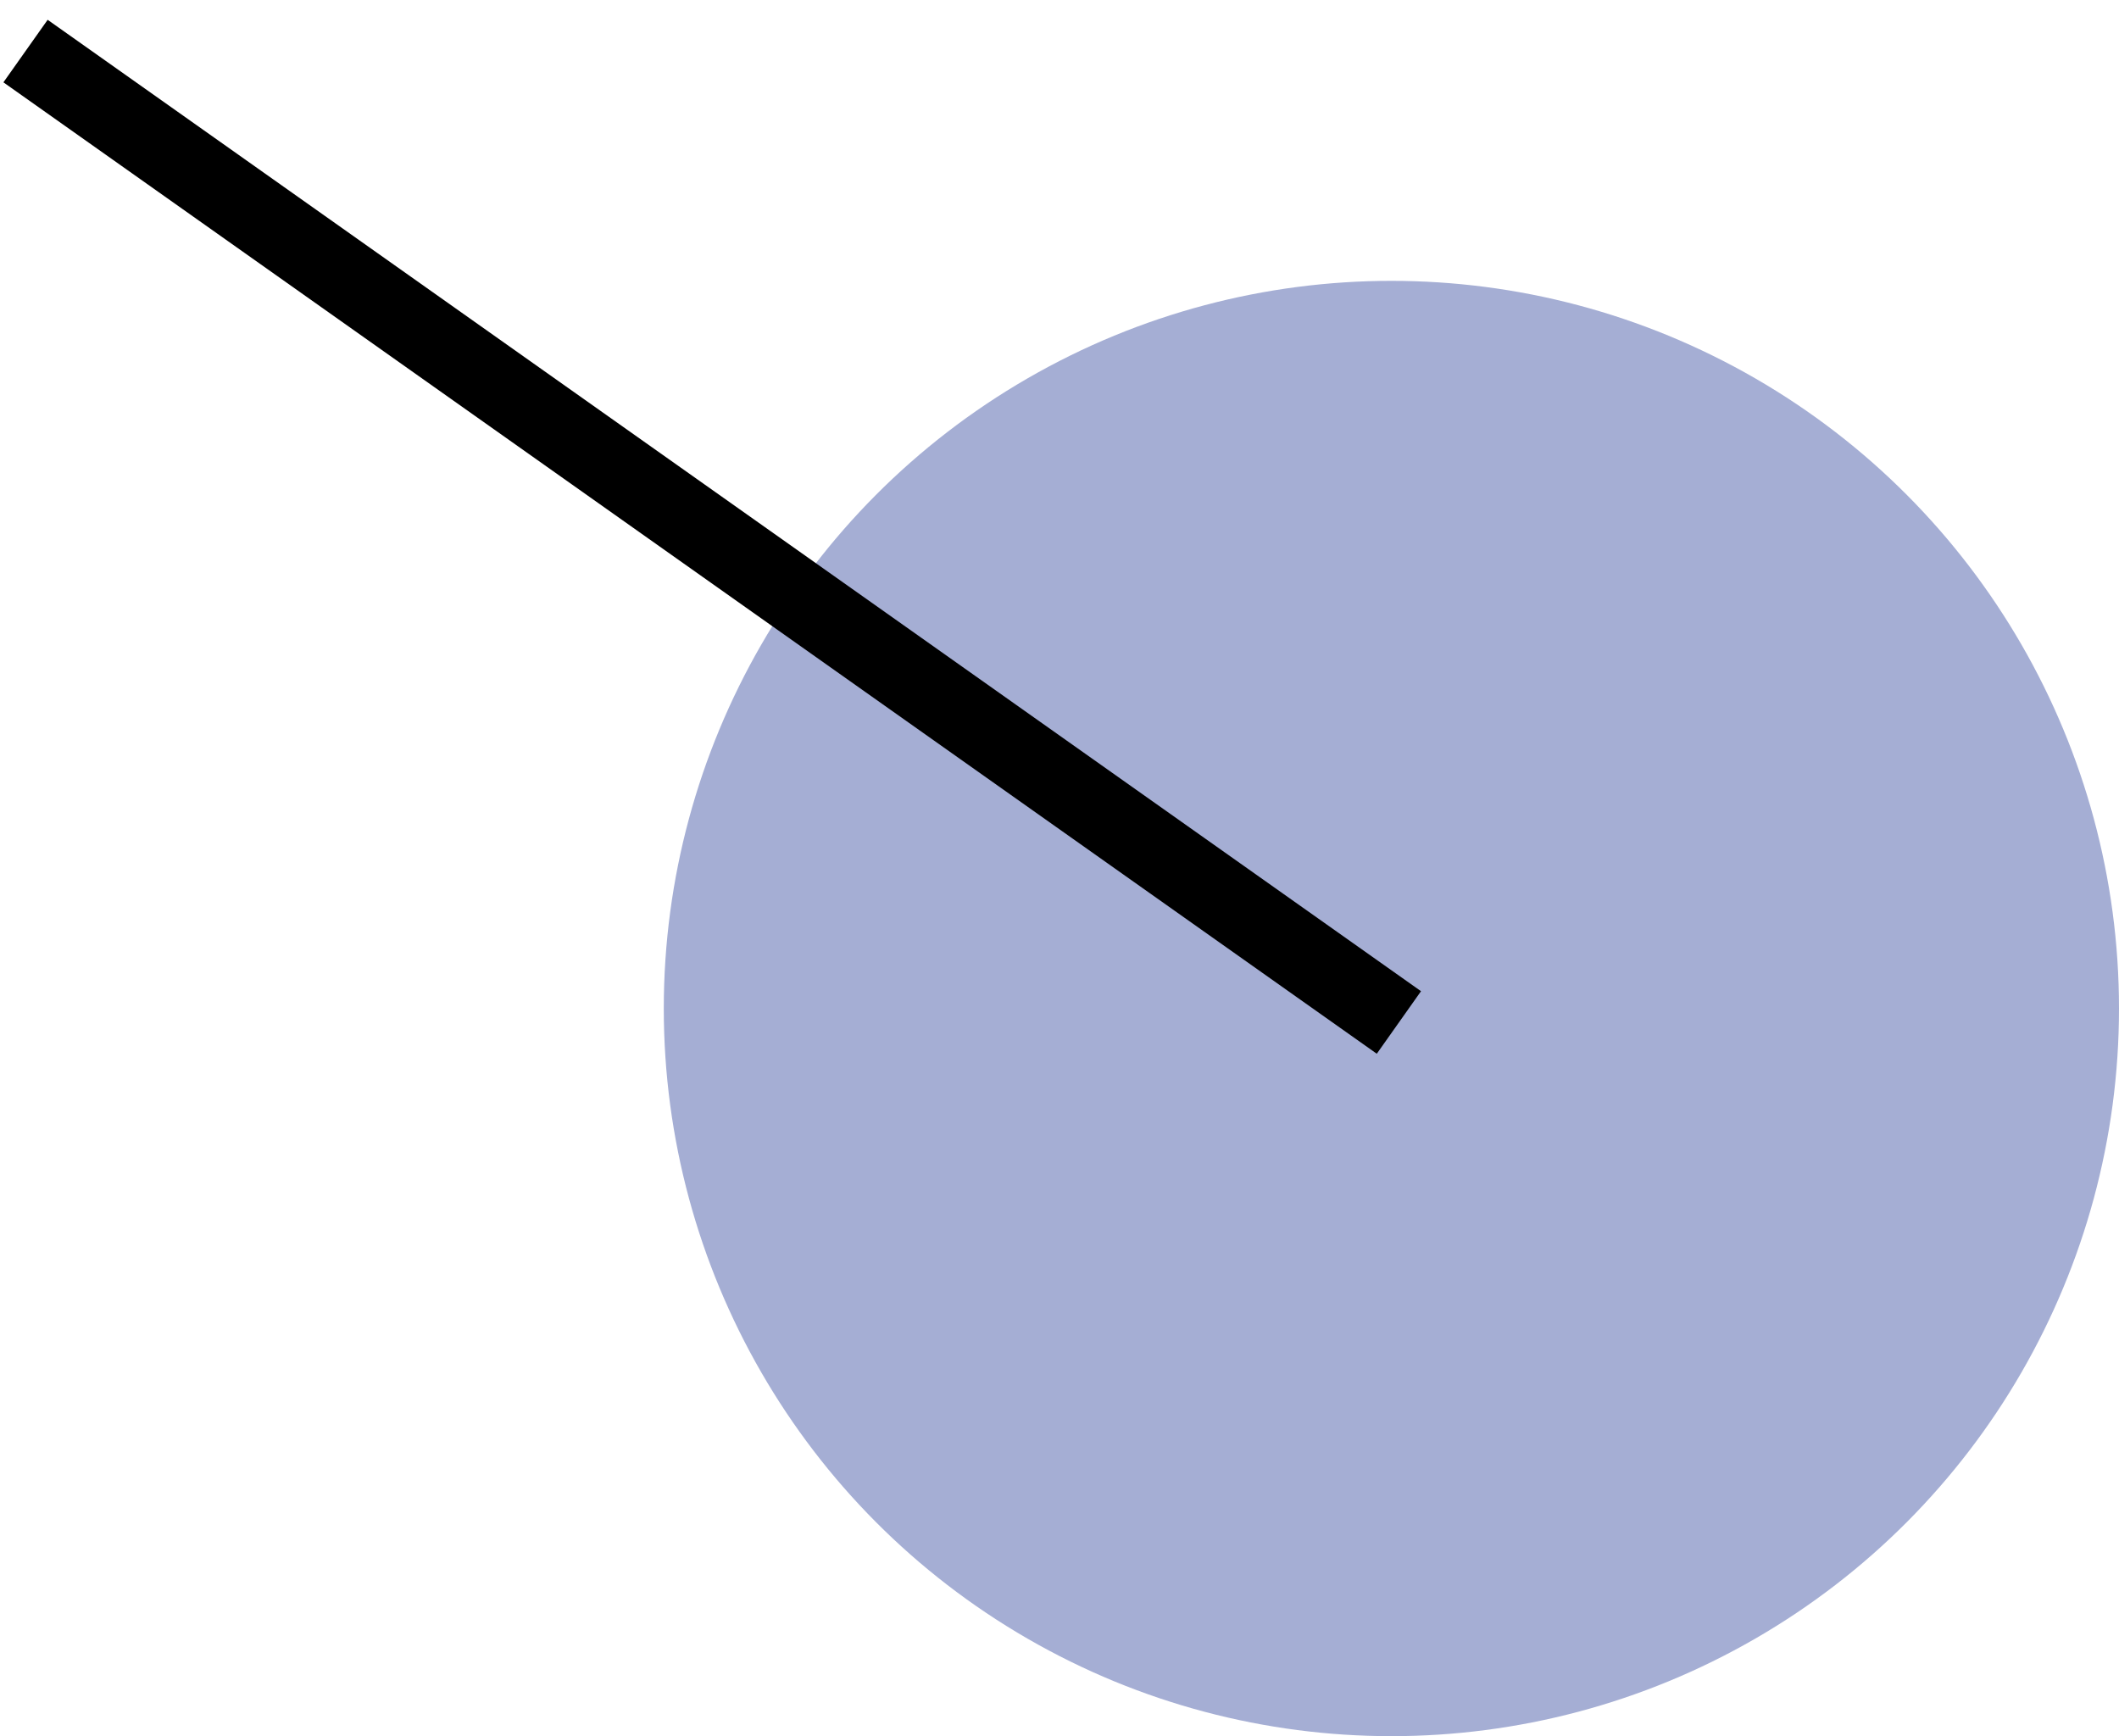
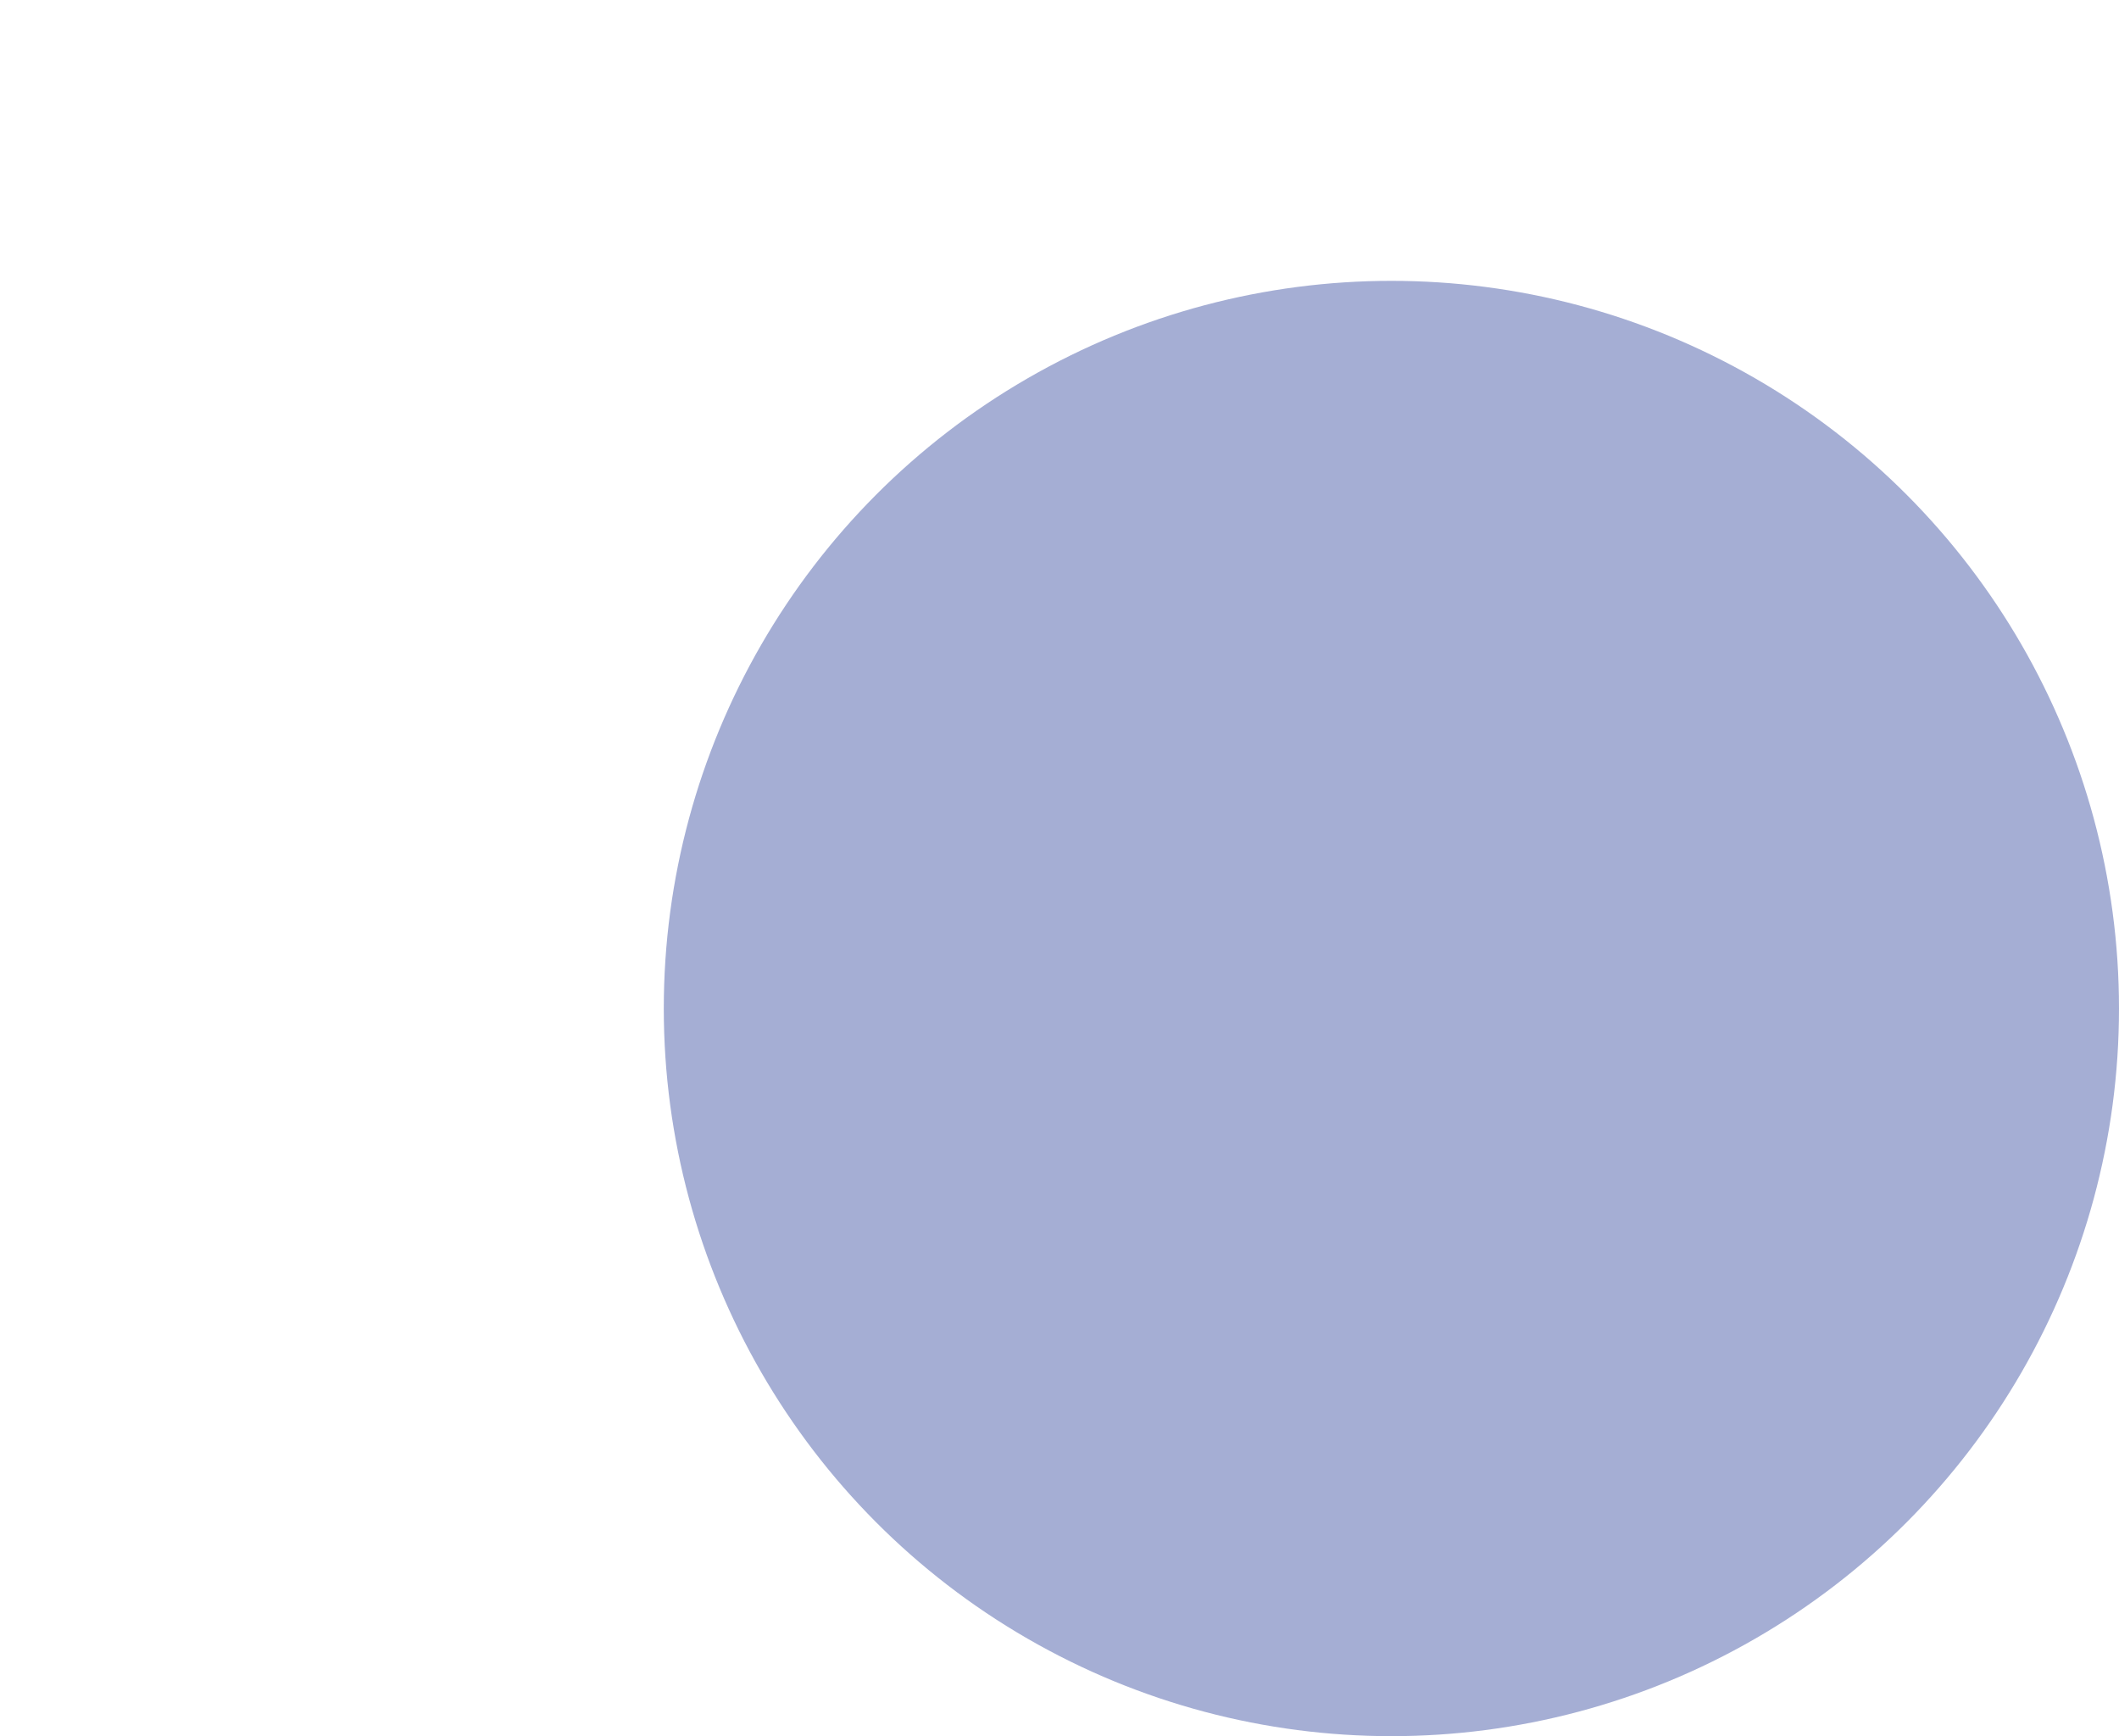
<svg xmlns="http://www.w3.org/2000/svg" width="83" height="68" viewBox="0 0 83 68" fill="none">
  <circle cx="54.5" cy="39.5" r="28.5" fill="#A5AED4" />
-   <path d="M1 2L54.794 40.047" stroke="black" stroke-width="3" stroke-miterlimit="10" />
</svg>